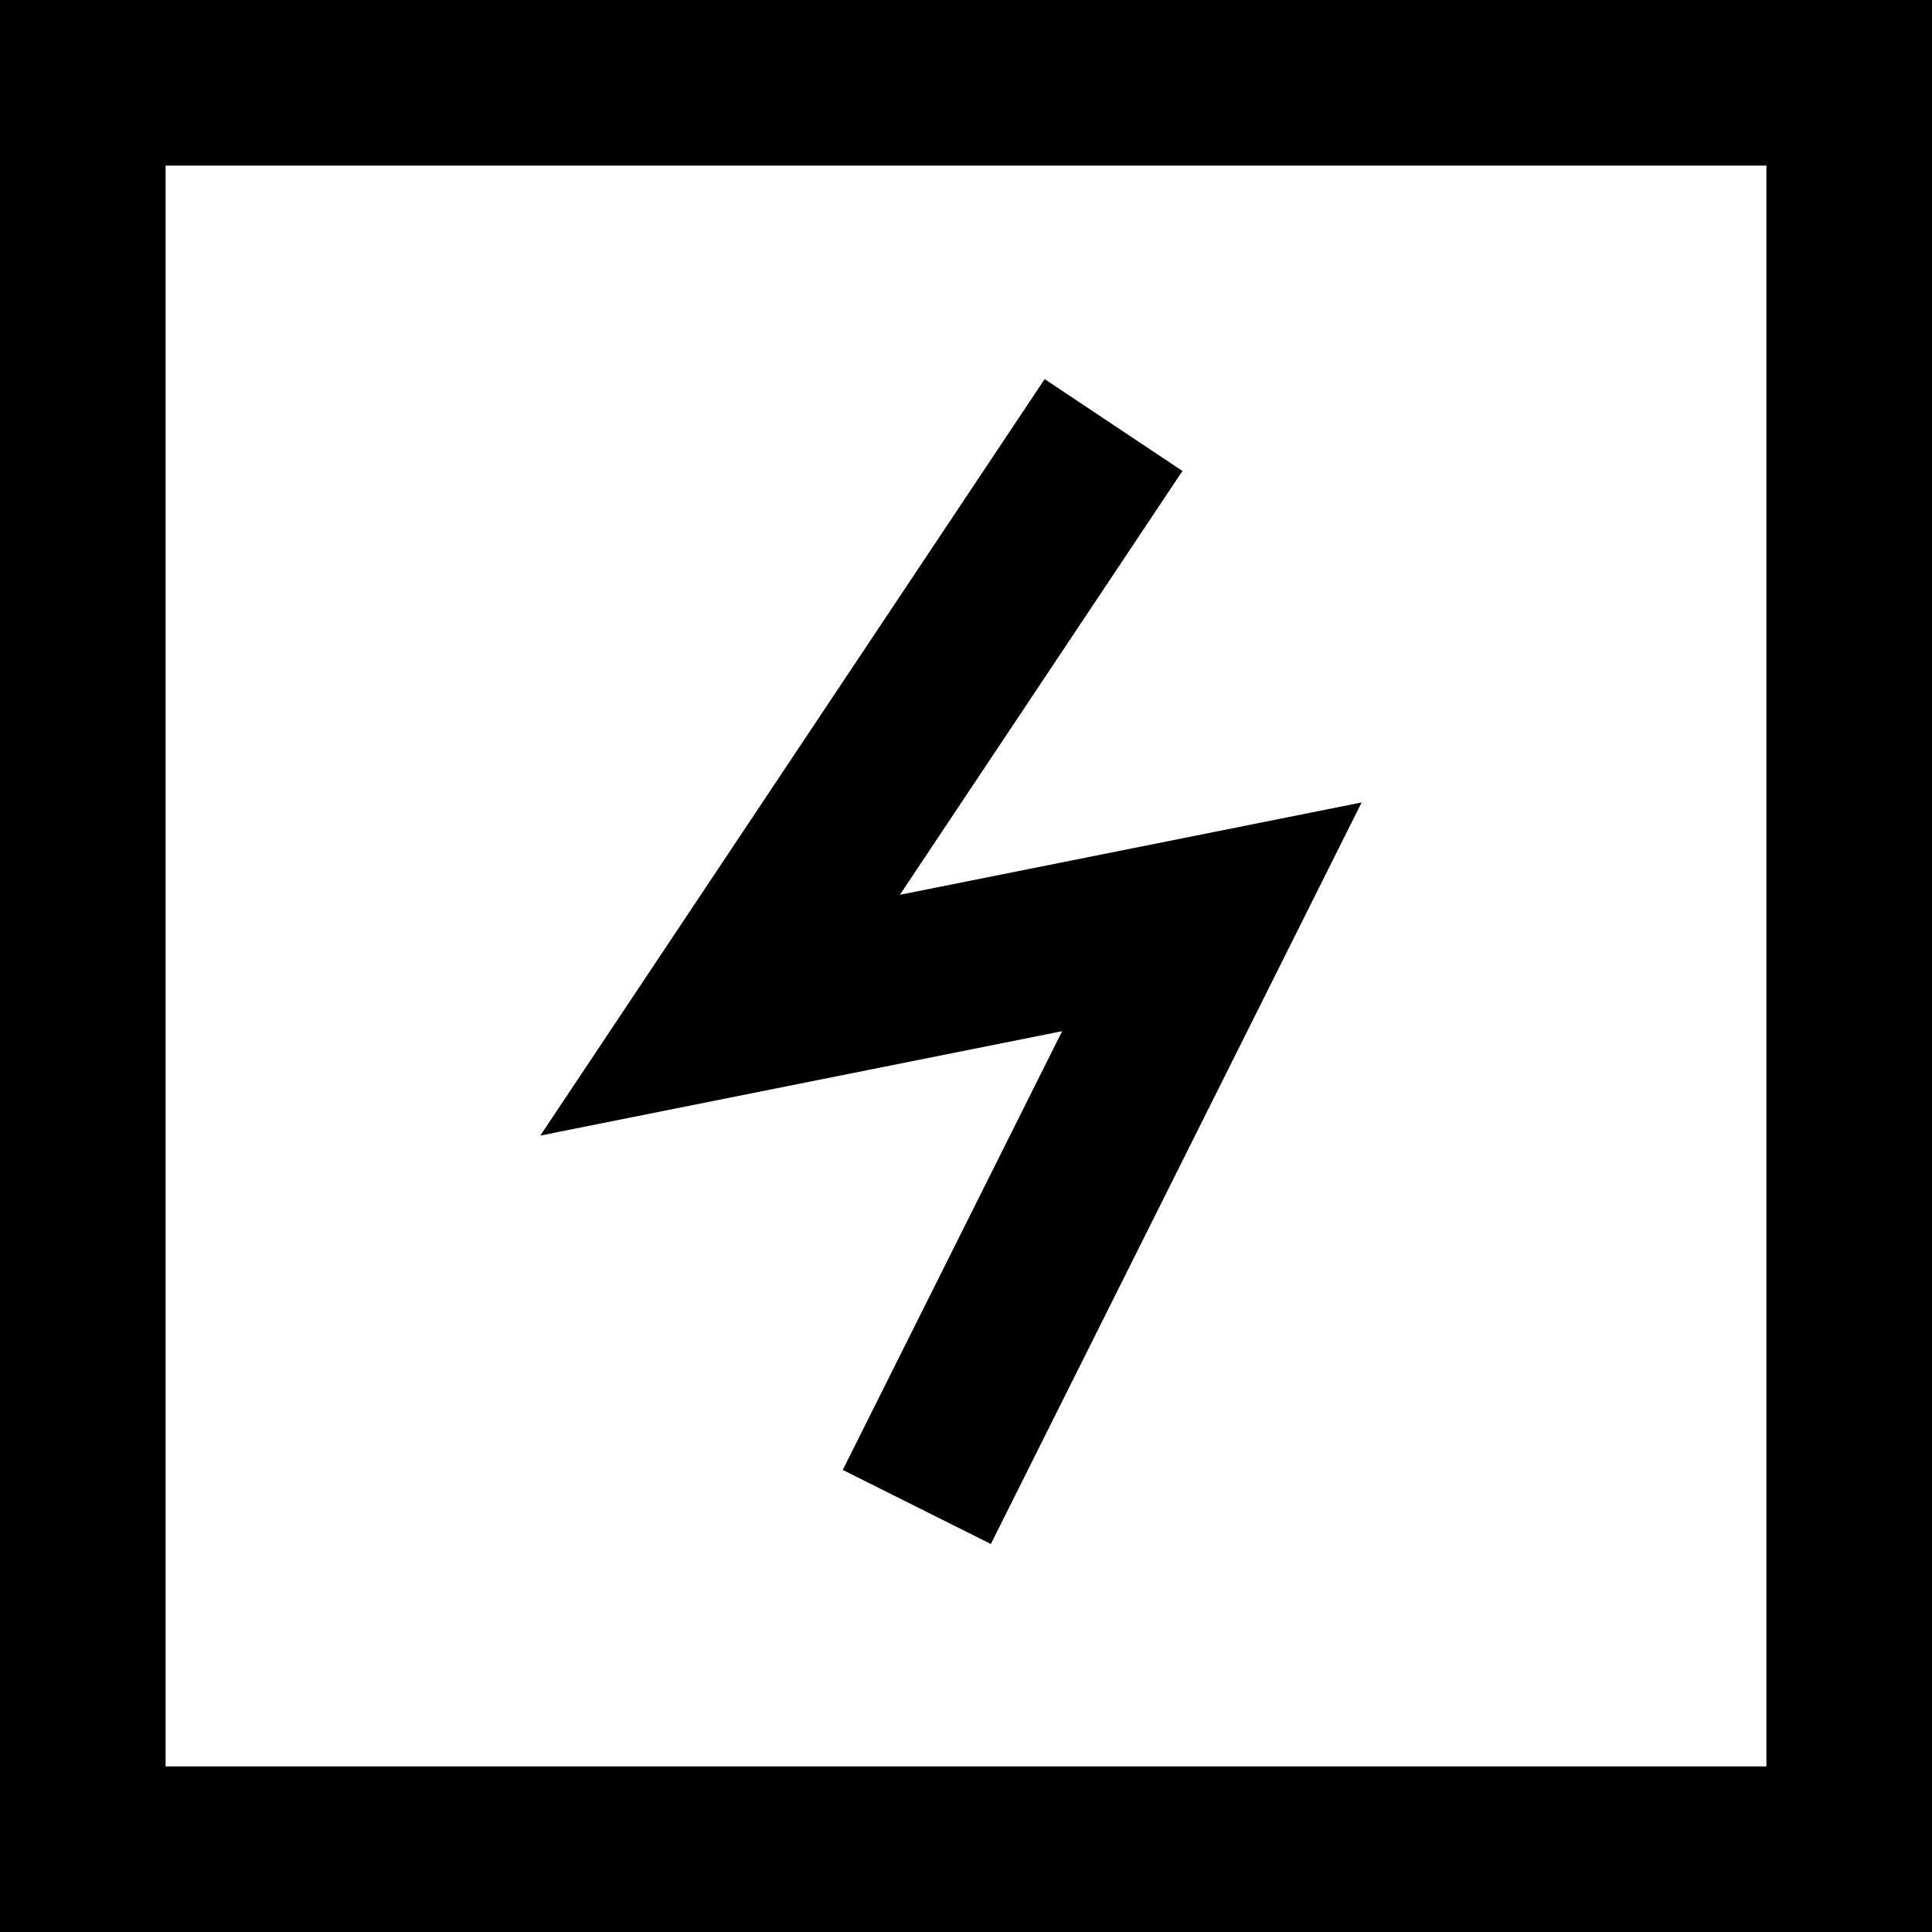
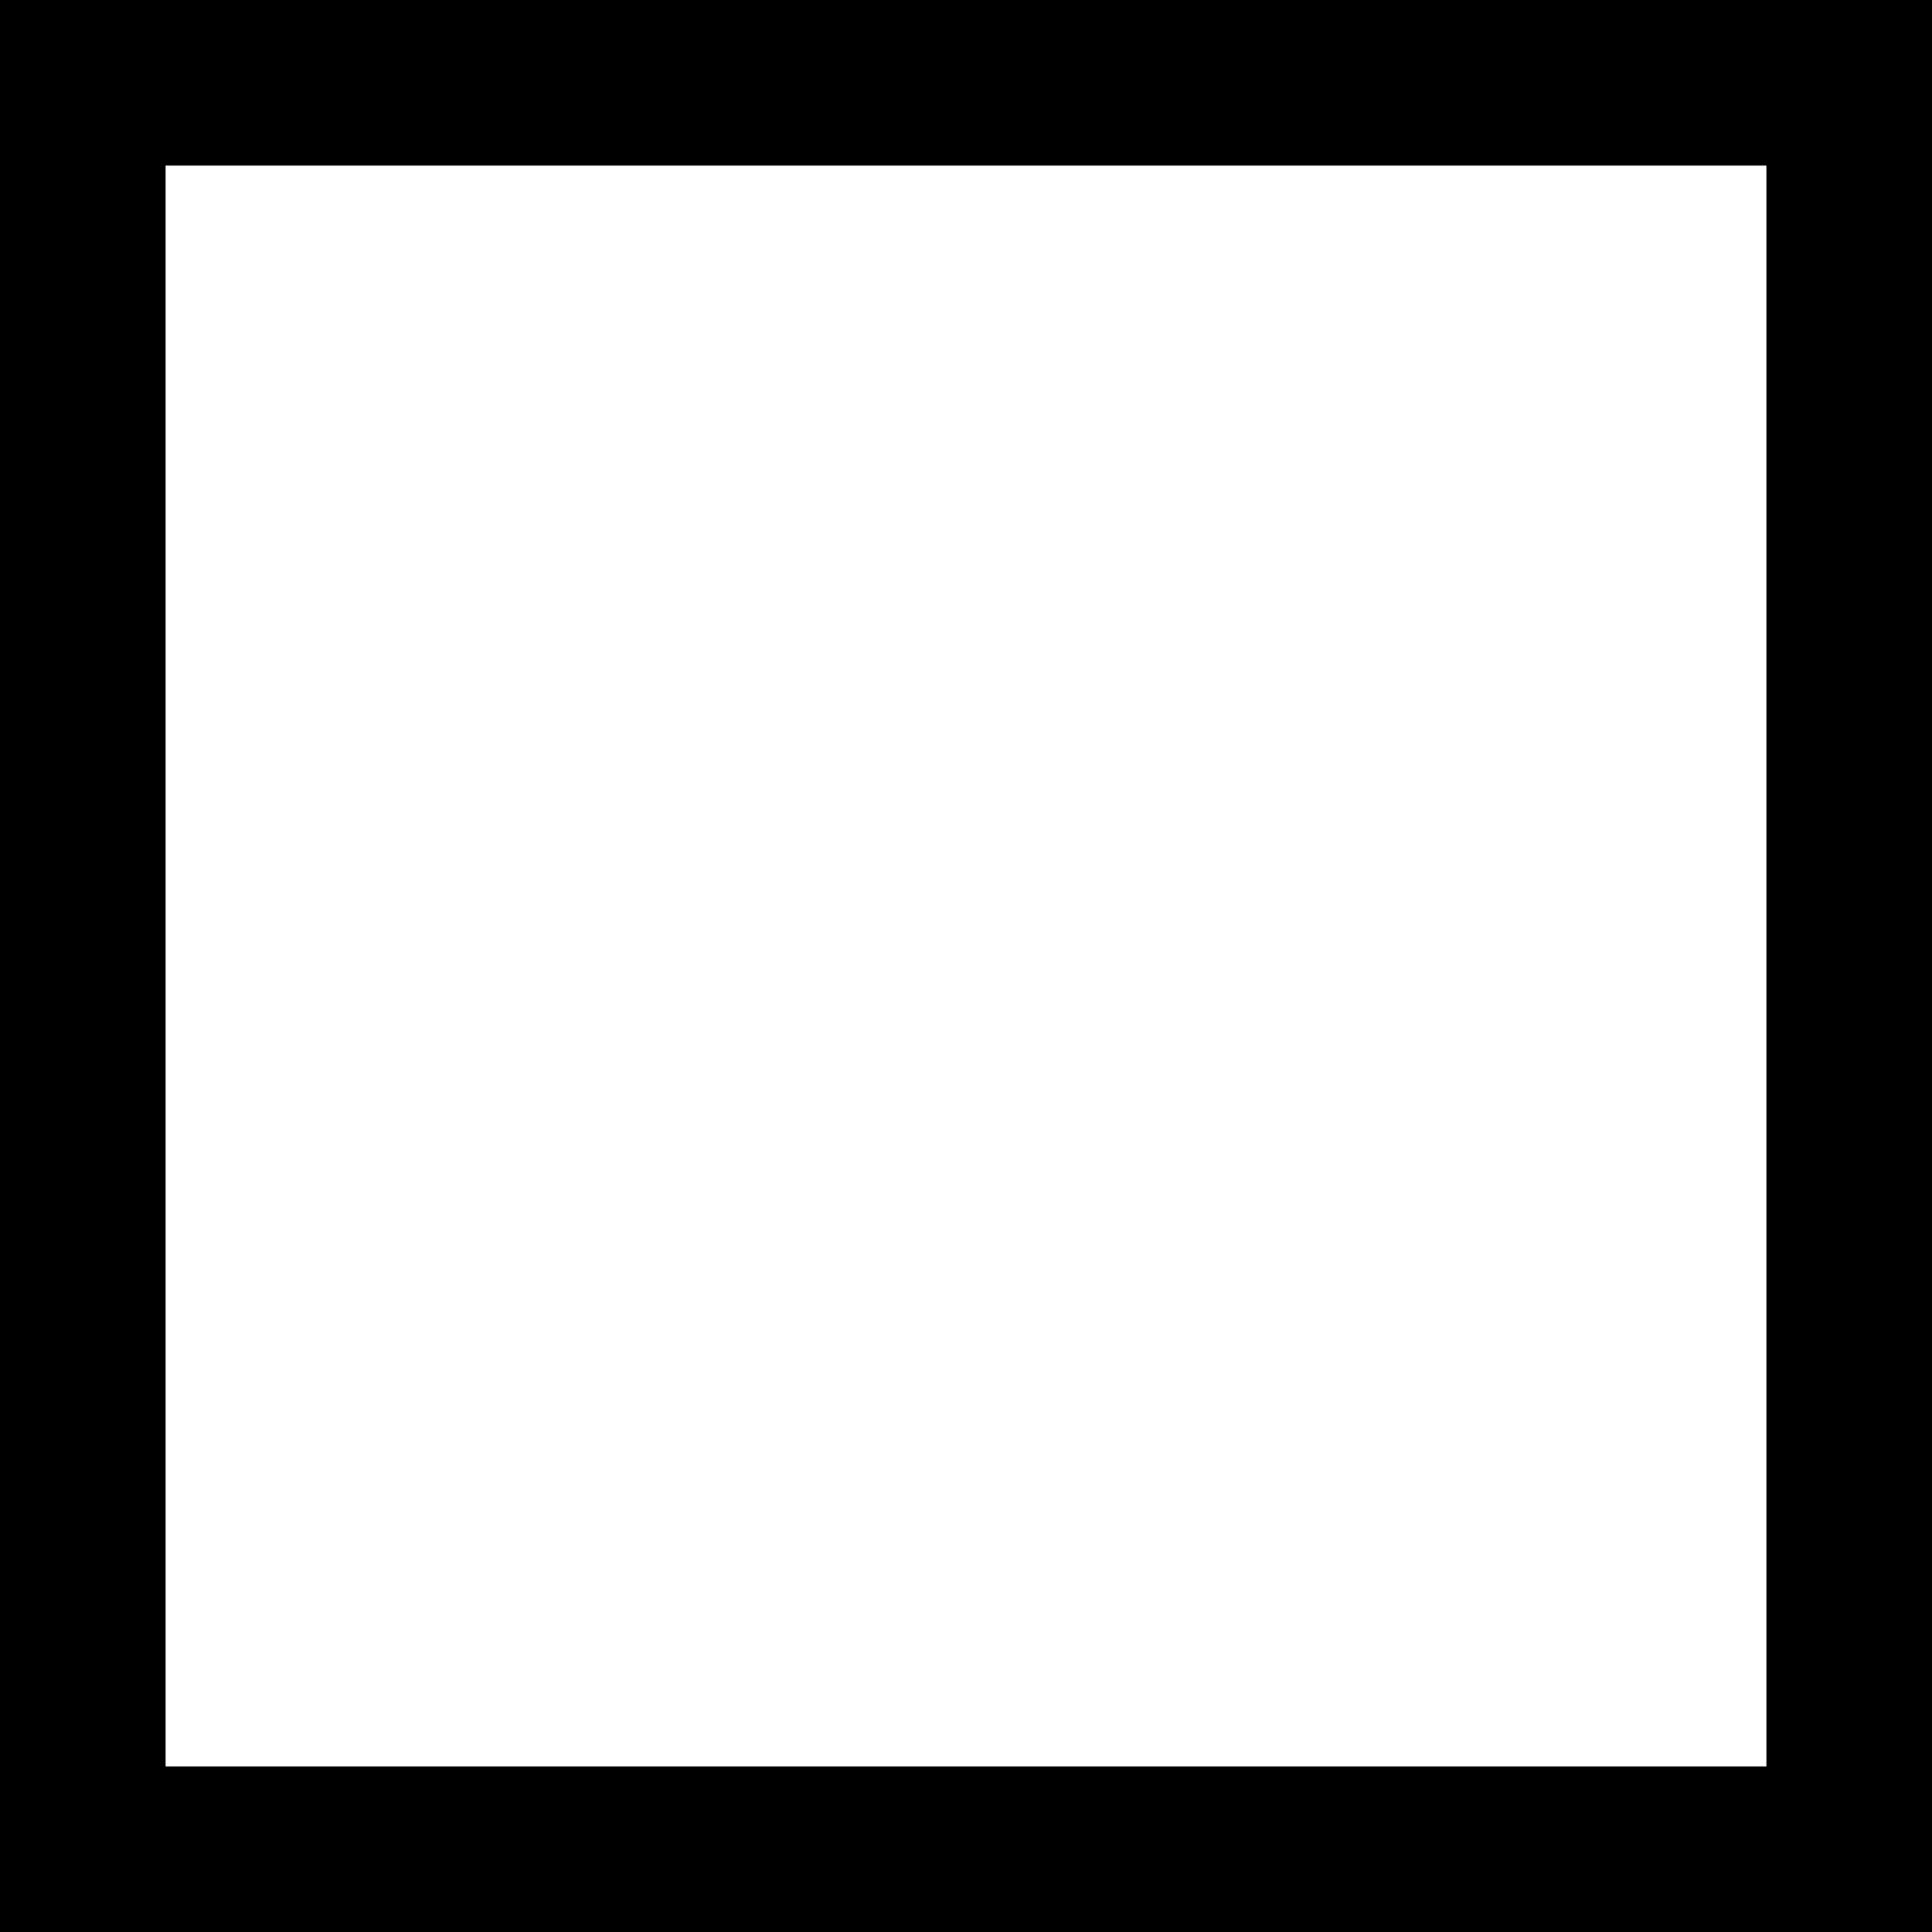
<svg xmlns="http://www.w3.org/2000/svg" fill="#000000" height="800px" width="800px" version="1.1" viewBox="0 0 350 350" enable-background="new 0 0 350 350">
  <g>
-     <polygon points="152.674,266.292 179.507,279.708 246.679,145.367 163.023,162.099 214.208,85.32 189.247,68.68    97.886,205.72 192.413,186.814  " />
    <path d="M350,0H0v350h350V0z M320,320H30V30h290V320z" />
  </g>
</svg>